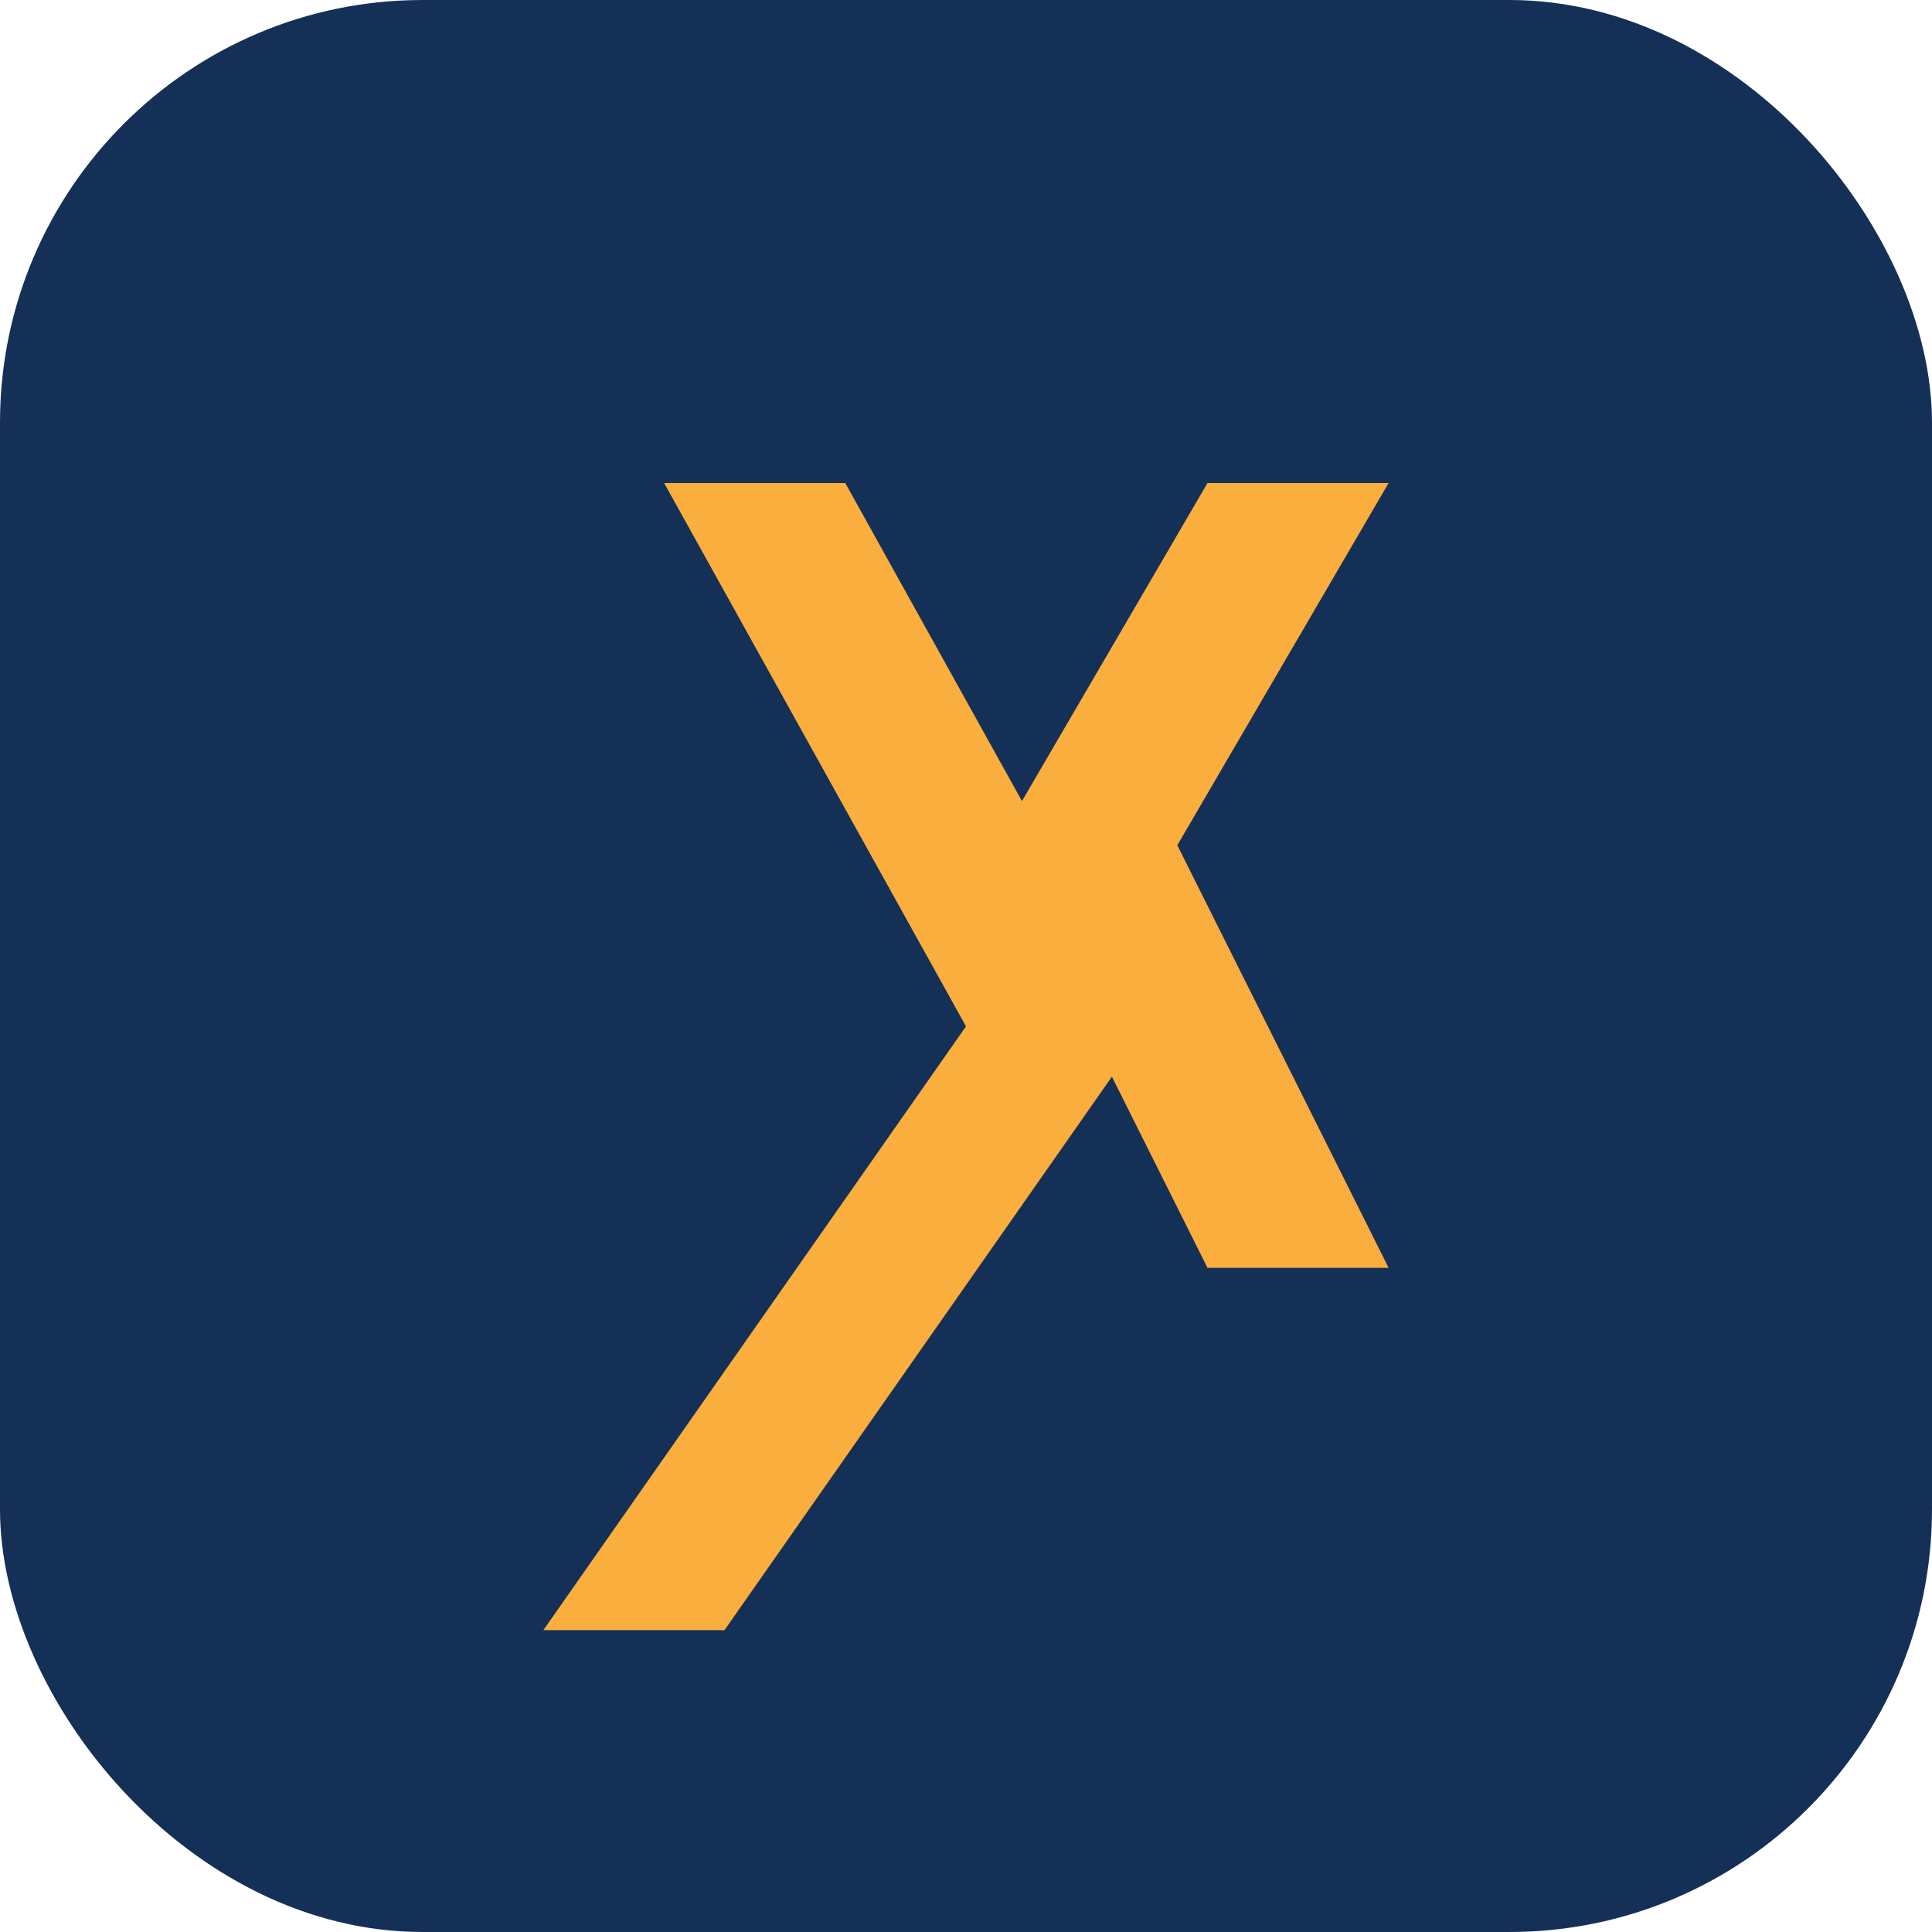
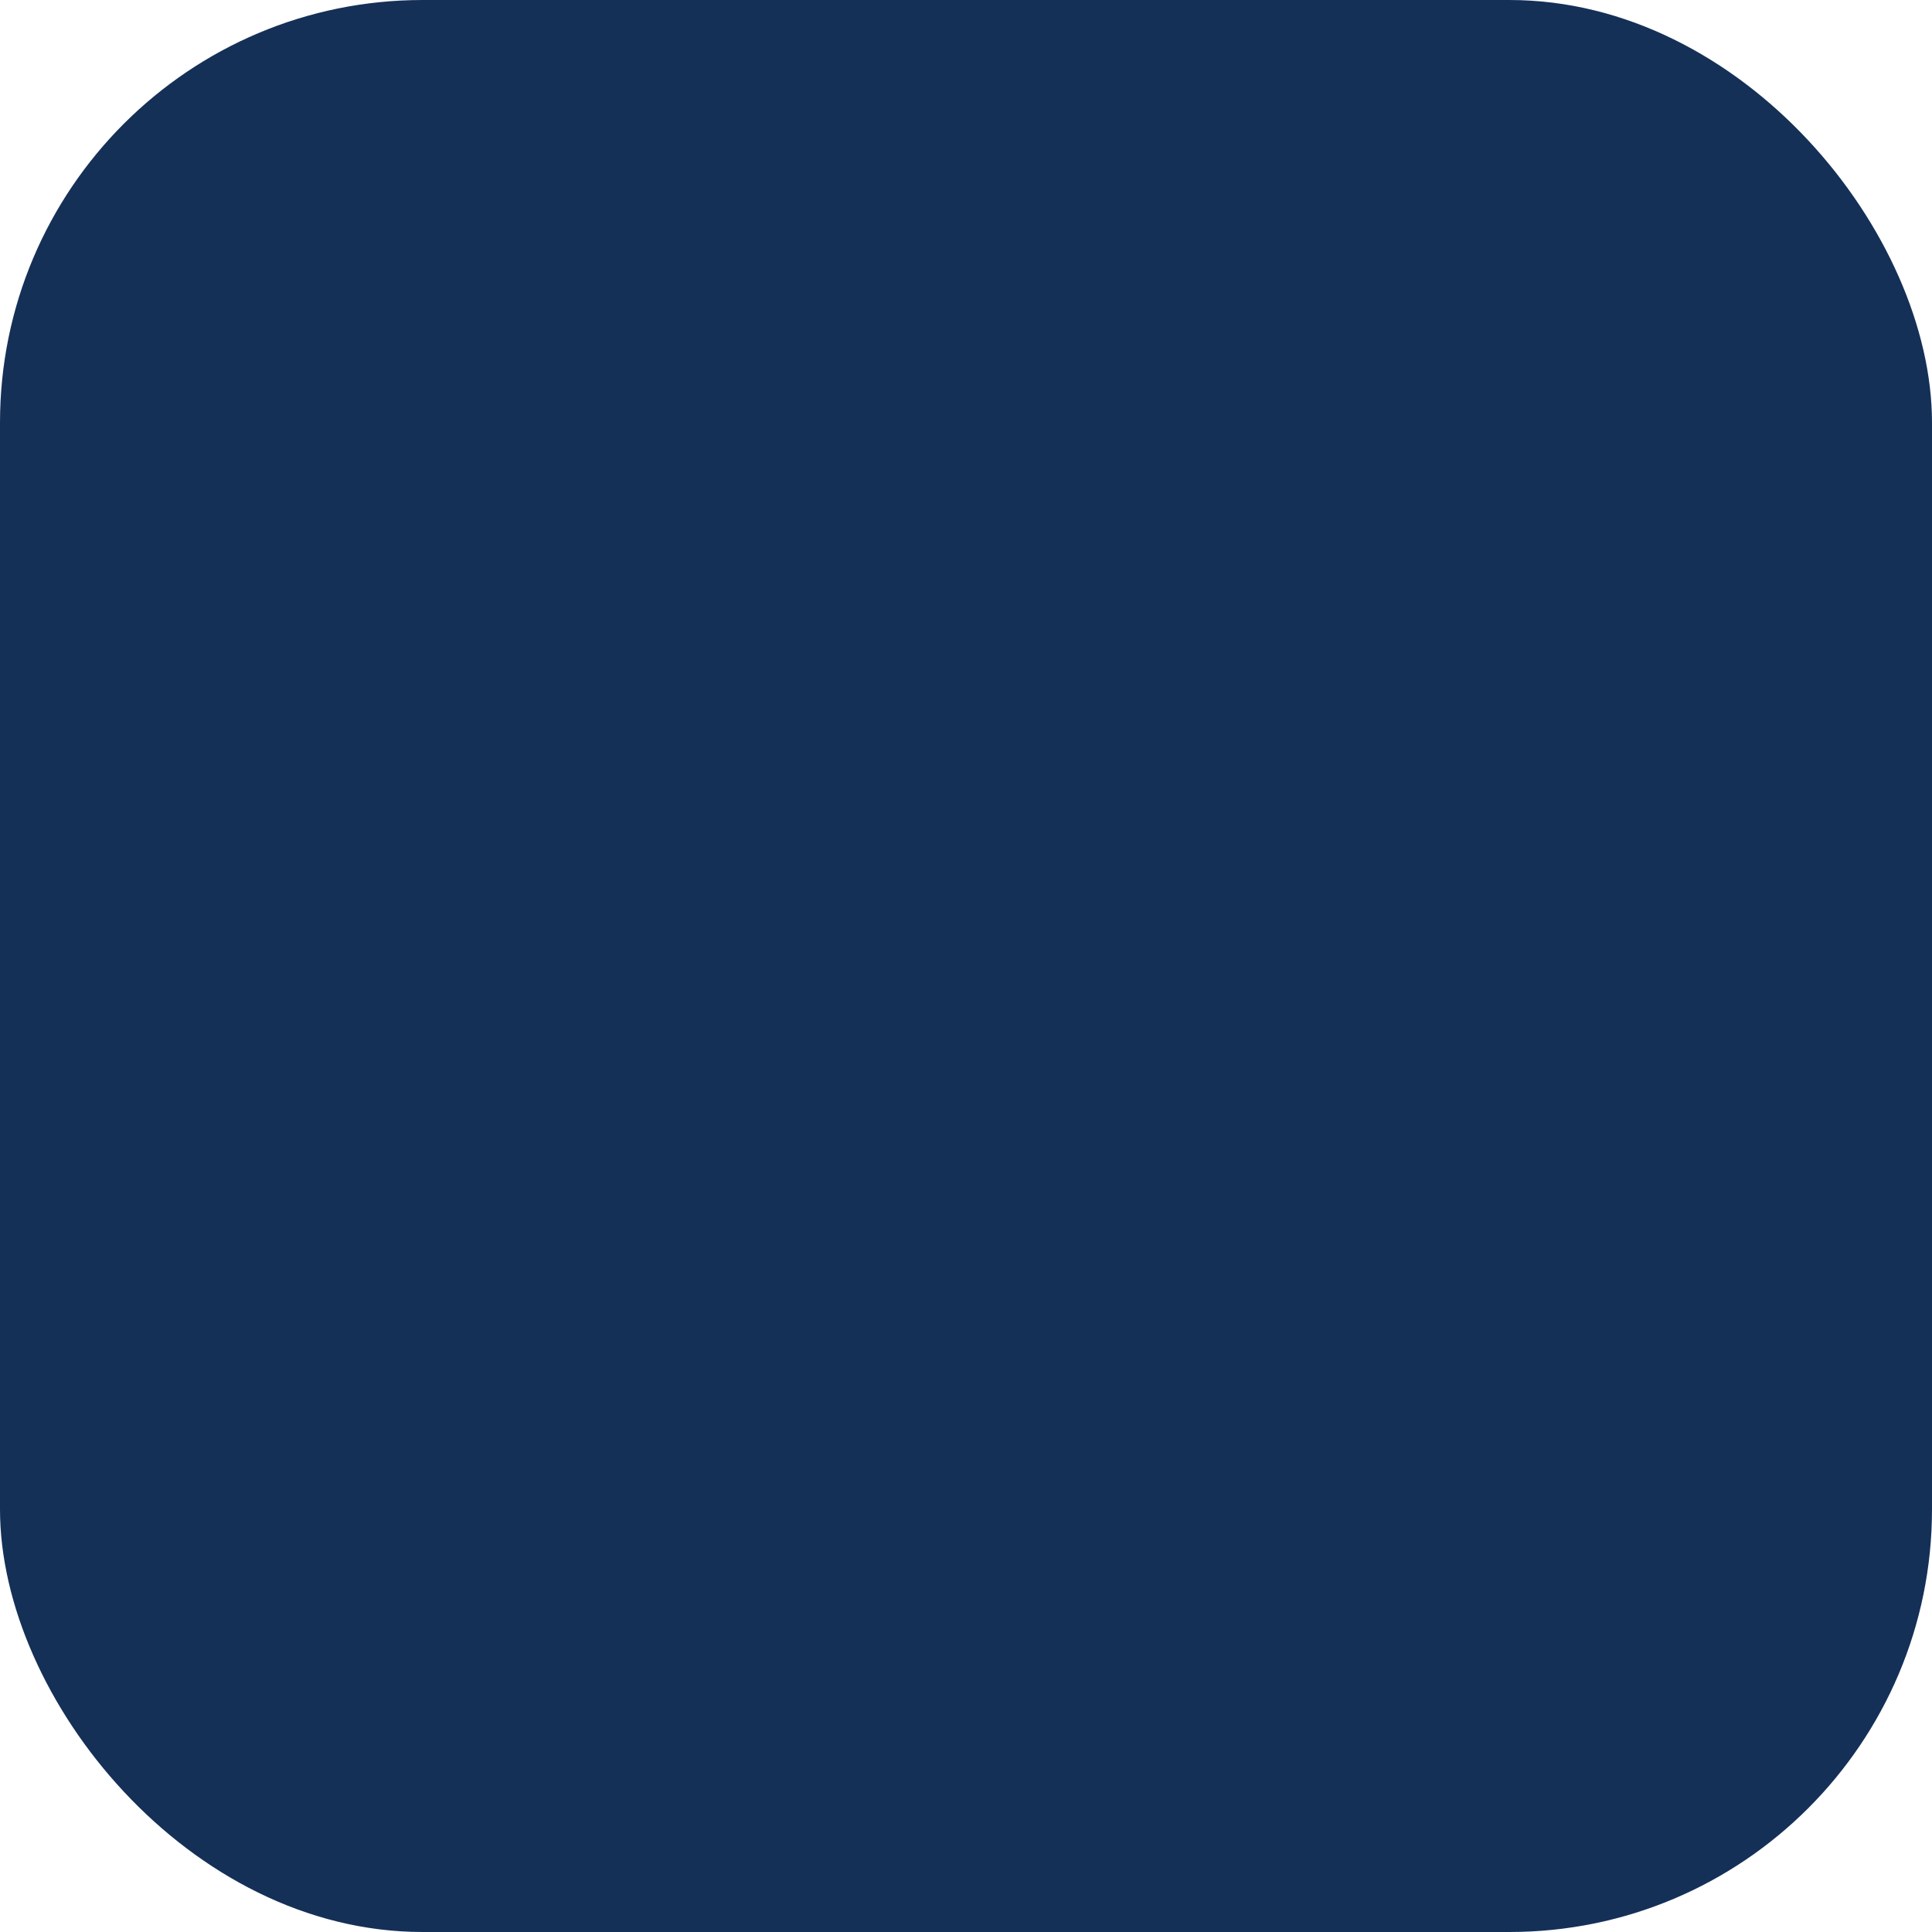
<svg xmlns="http://www.w3.org/2000/svg" width="32" height="32" viewBox="0 0 32 32">
  <rect width="32" height="32" rx="7" fill="#153057" />
-   <path d="M11 8l5 9-7 10h3l7-10-5-9h-3zm12 0h-3l-3.5 6 3.5 7h3l-3.5-7 3.5-6z" fill="#FAAE3D" />
</svg>